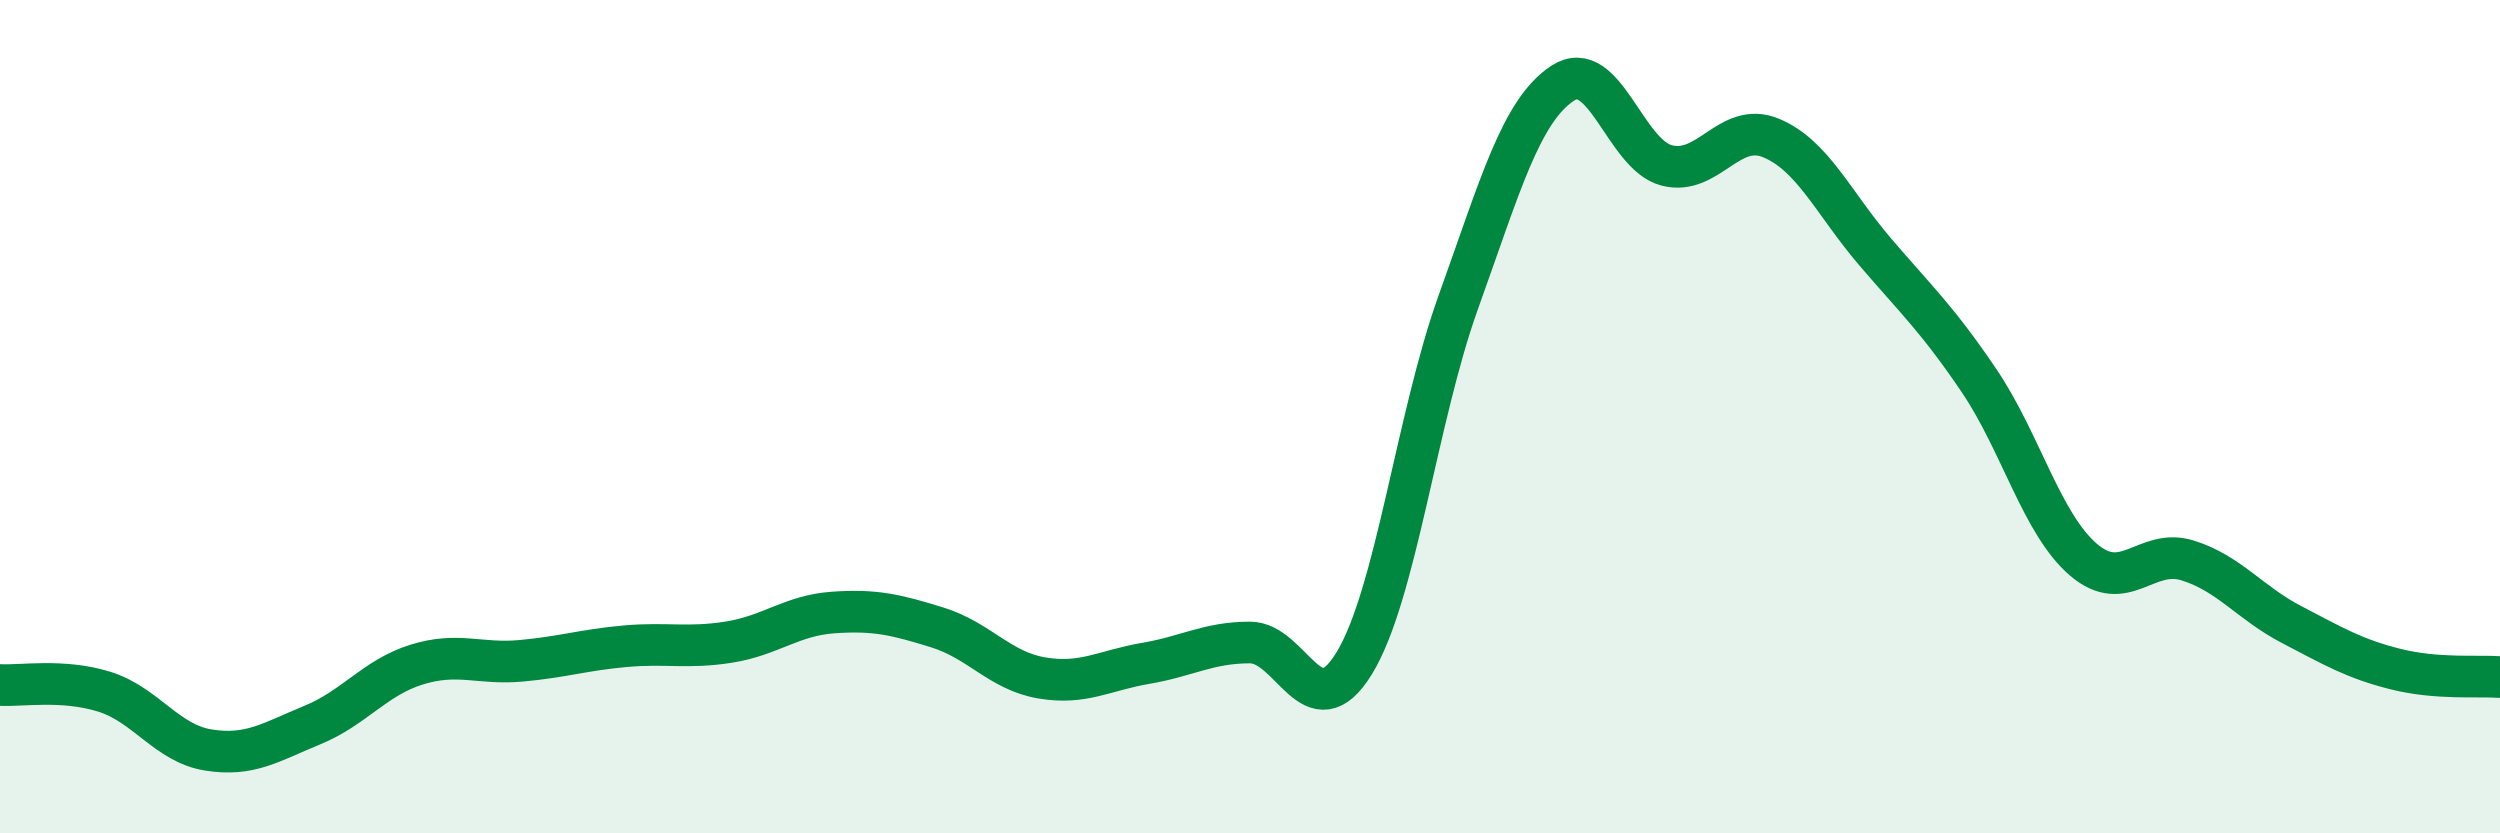
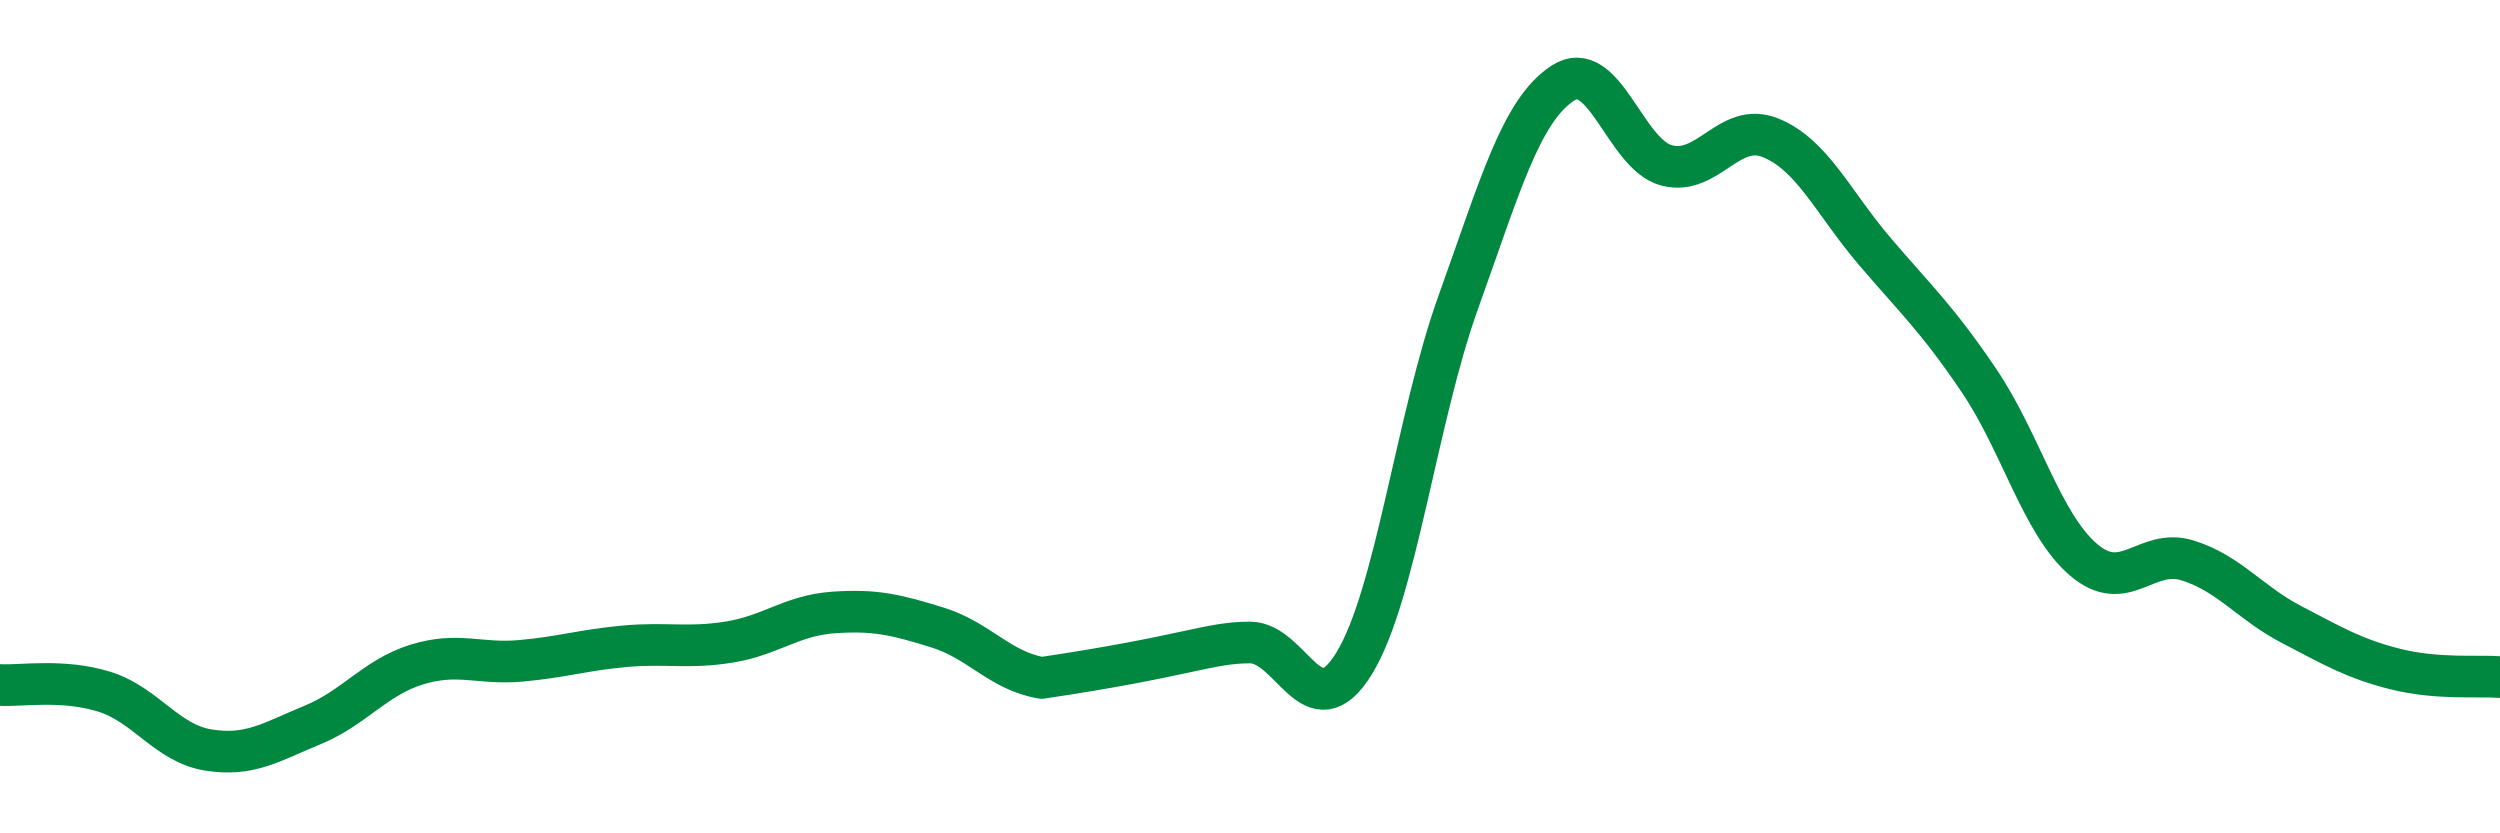
<svg xmlns="http://www.w3.org/2000/svg" width="60" height="20" viewBox="0 0 60 20">
-   <path d="M 0,16.44 C 0.5,16.47 1.5,16.29 2.5,16.6 C 3.5,16.91 4,17.84 5,18 C 6,18.16 6.5,17.81 7.5,17.4 C 8.5,16.99 9,16.26 10,15.95 C 11,15.64 11.5,15.95 12.5,15.86 C 13.5,15.77 14,15.6 15,15.51 C 16,15.42 16.5,15.57 17.5,15.41 C 18.5,15.25 19,14.77 20,14.7 C 21,14.63 21.5,14.75 22.5,15.06 C 23.5,15.37 24,16.1 25,16.27 C 26,16.44 26.5,16.09 27.5,15.92 C 28.5,15.75 29,15.42 30,15.42 C 31,15.42 31.5,17.55 32.5,15.92 C 33.5,14.29 34,10.03 35,7.25 C 36,4.47 36.5,2.66 37.5,2 C 38.5,1.34 39,3.71 40,3.97 C 41,4.23 41.5,2.9 42.5,3.31 C 43.5,3.72 44,4.87 45,6.04 C 46,7.21 46.5,7.66 47.5,9.14 C 48.5,10.62 49,12.57 50,13.43 C 51,14.29 51.5,13.14 52.5,13.45 C 53.5,13.76 54,14.47 55,14.99 C 56,15.51 56.5,15.81 57.5,16.06 C 58.5,16.31 59.5,16.21 60,16.25L60 20L0 20Z" fill="#008740" opacity="0.1" stroke-linecap="round" stroke-linejoin="round" />
-   <path d="M 0,16.44 C 0.5,16.47 1.5,16.29 2.5,16.6 C 3.5,16.91 4,17.84 5,18 C 6,18.16 6.5,17.81 7.5,17.4 C 8.5,16.99 9,16.26 10,15.95 C 11,15.64 11.5,15.95 12.5,15.86 C 13.5,15.77 14,15.6 15,15.51 C 16,15.42 16.5,15.57 17.5,15.41 C 18.5,15.25 19,14.77 20,14.7 C 21,14.63 21.5,14.75 22.5,15.06 C 23.5,15.37 24,16.1 25,16.27 C 26,16.44 26.5,16.09 27.5,15.92 C 28.5,15.75 29,15.42 30,15.42 C 31,15.42 31.5,17.55 32.5,15.92 C 33.5,14.29 34,10.03 35,7.25 C 36,4.47 36.5,2.66 37.5,2 C 38.5,1.34 39,3.71 40,3.97 C 41,4.23 41.5,2.9 42.5,3.31 C 43.5,3.72 44,4.87 45,6.04 C 46,7.21 46.5,7.66 47.5,9.14 C 48.5,10.62 49,12.57 50,13.43 C 51,14.29 51.5,13.14 52.5,13.45 C 53.5,13.76 54,14.47 55,14.99 C 56,15.51 56.5,15.81 57.5,16.06 C 58.5,16.31 59.5,16.21 60,16.25" stroke="#008740" stroke-width="1" fill="none" stroke-linecap="round" stroke-linejoin="round" />
+   <path d="M 0,16.44 C 0.5,16.47 1.5,16.29 2.5,16.6 C 3.5,16.91 4,17.84 5,18 C 6,18.16 6.5,17.81 7.5,17.4 C 8.5,16.99 9,16.26 10,15.95 C 11,15.64 11.5,15.95 12.5,15.86 C 13.5,15.77 14,15.6 15,15.51 C 16,15.42 16.5,15.57 17.5,15.41 C 18.5,15.25 19,14.77 20,14.7 C 21,14.63 21.5,14.75 22.5,15.06 C 23.5,15.37 24,16.1 25,16.27 C 28.5,15.75 29,15.42 30,15.42 C 31,15.42 31.5,17.55 32.5,15.92 C 33.5,14.29 34,10.03 35,7.25 C 36,4.47 36.5,2.66 37.5,2 C 38.5,1.34 39,3.71 40,3.97 C 41,4.23 41.5,2.9 42.5,3.31 C 43.5,3.72 44,4.87 45,6.04 C 46,7.21 46.5,7.66 47.5,9.14 C 48.5,10.62 49,12.57 50,13.43 C 51,14.29 51.5,13.14 52.5,13.45 C 53.5,13.76 54,14.47 55,14.99 C 56,15.51 56.5,15.81 57.5,16.06 C 58.5,16.31 59.5,16.21 60,16.25" stroke="#008740" stroke-width="1" fill="none" stroke-linecap="round" stroke-linejoin="round" />
</svg>